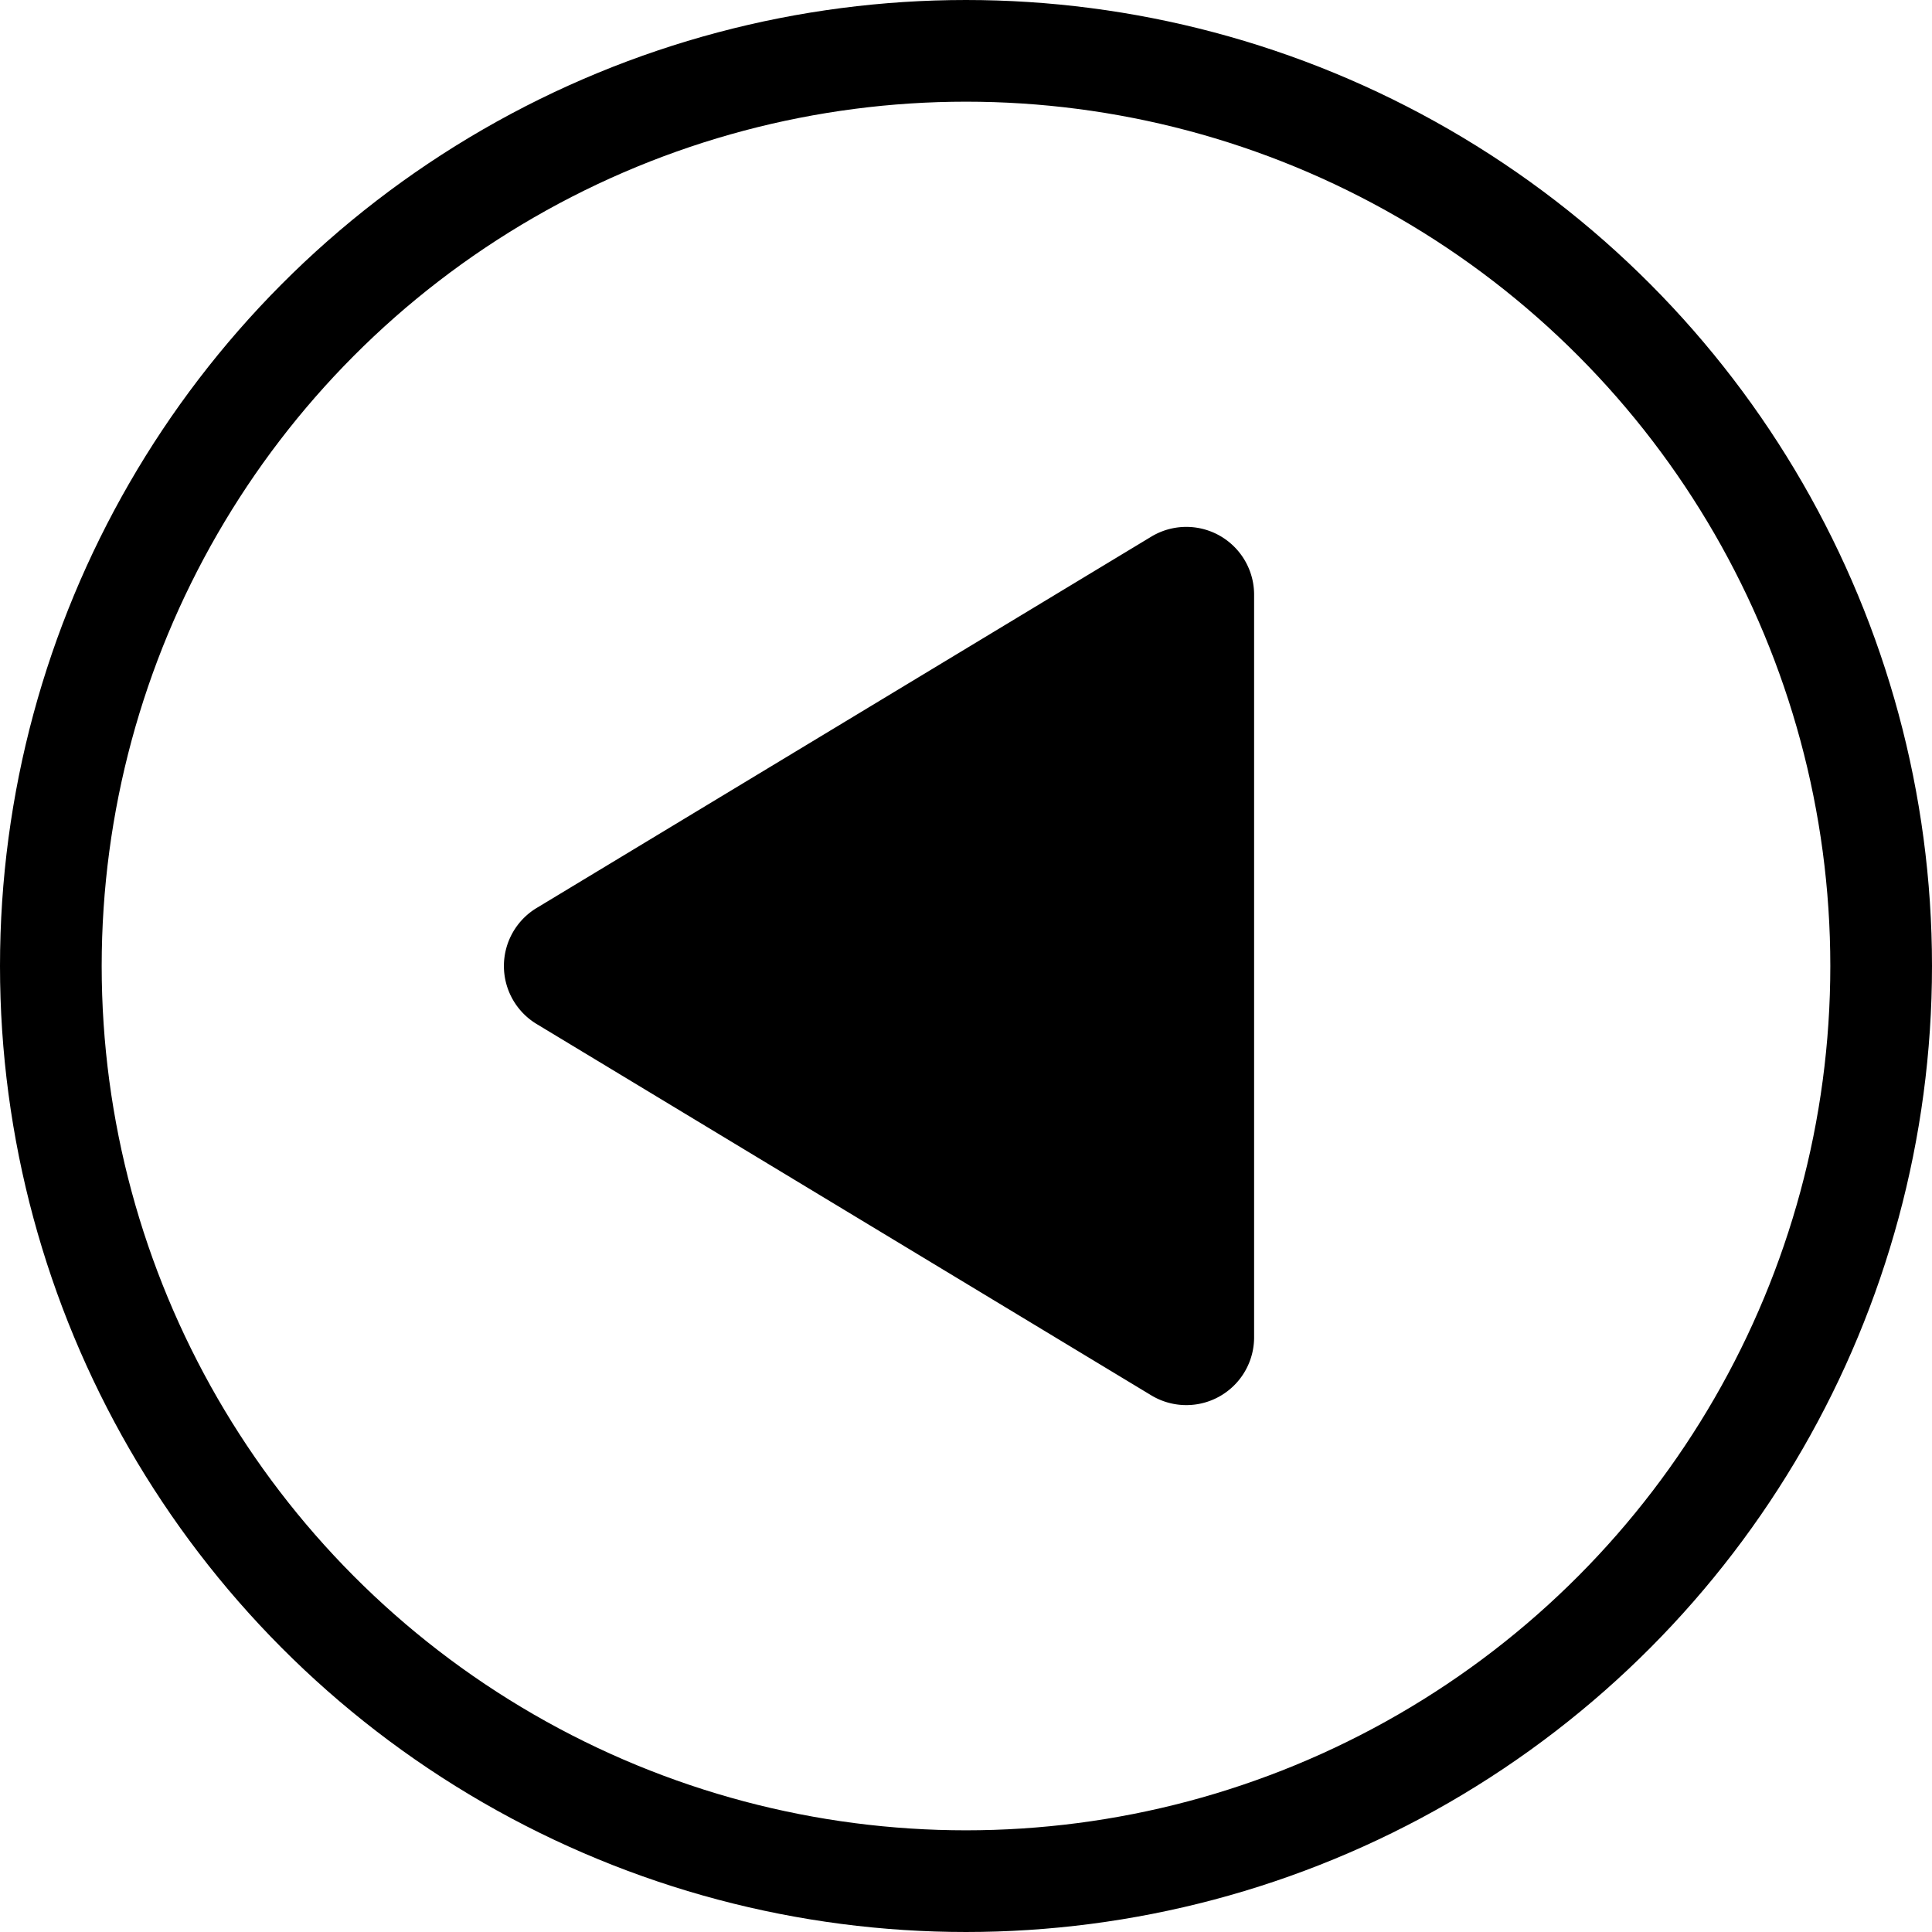
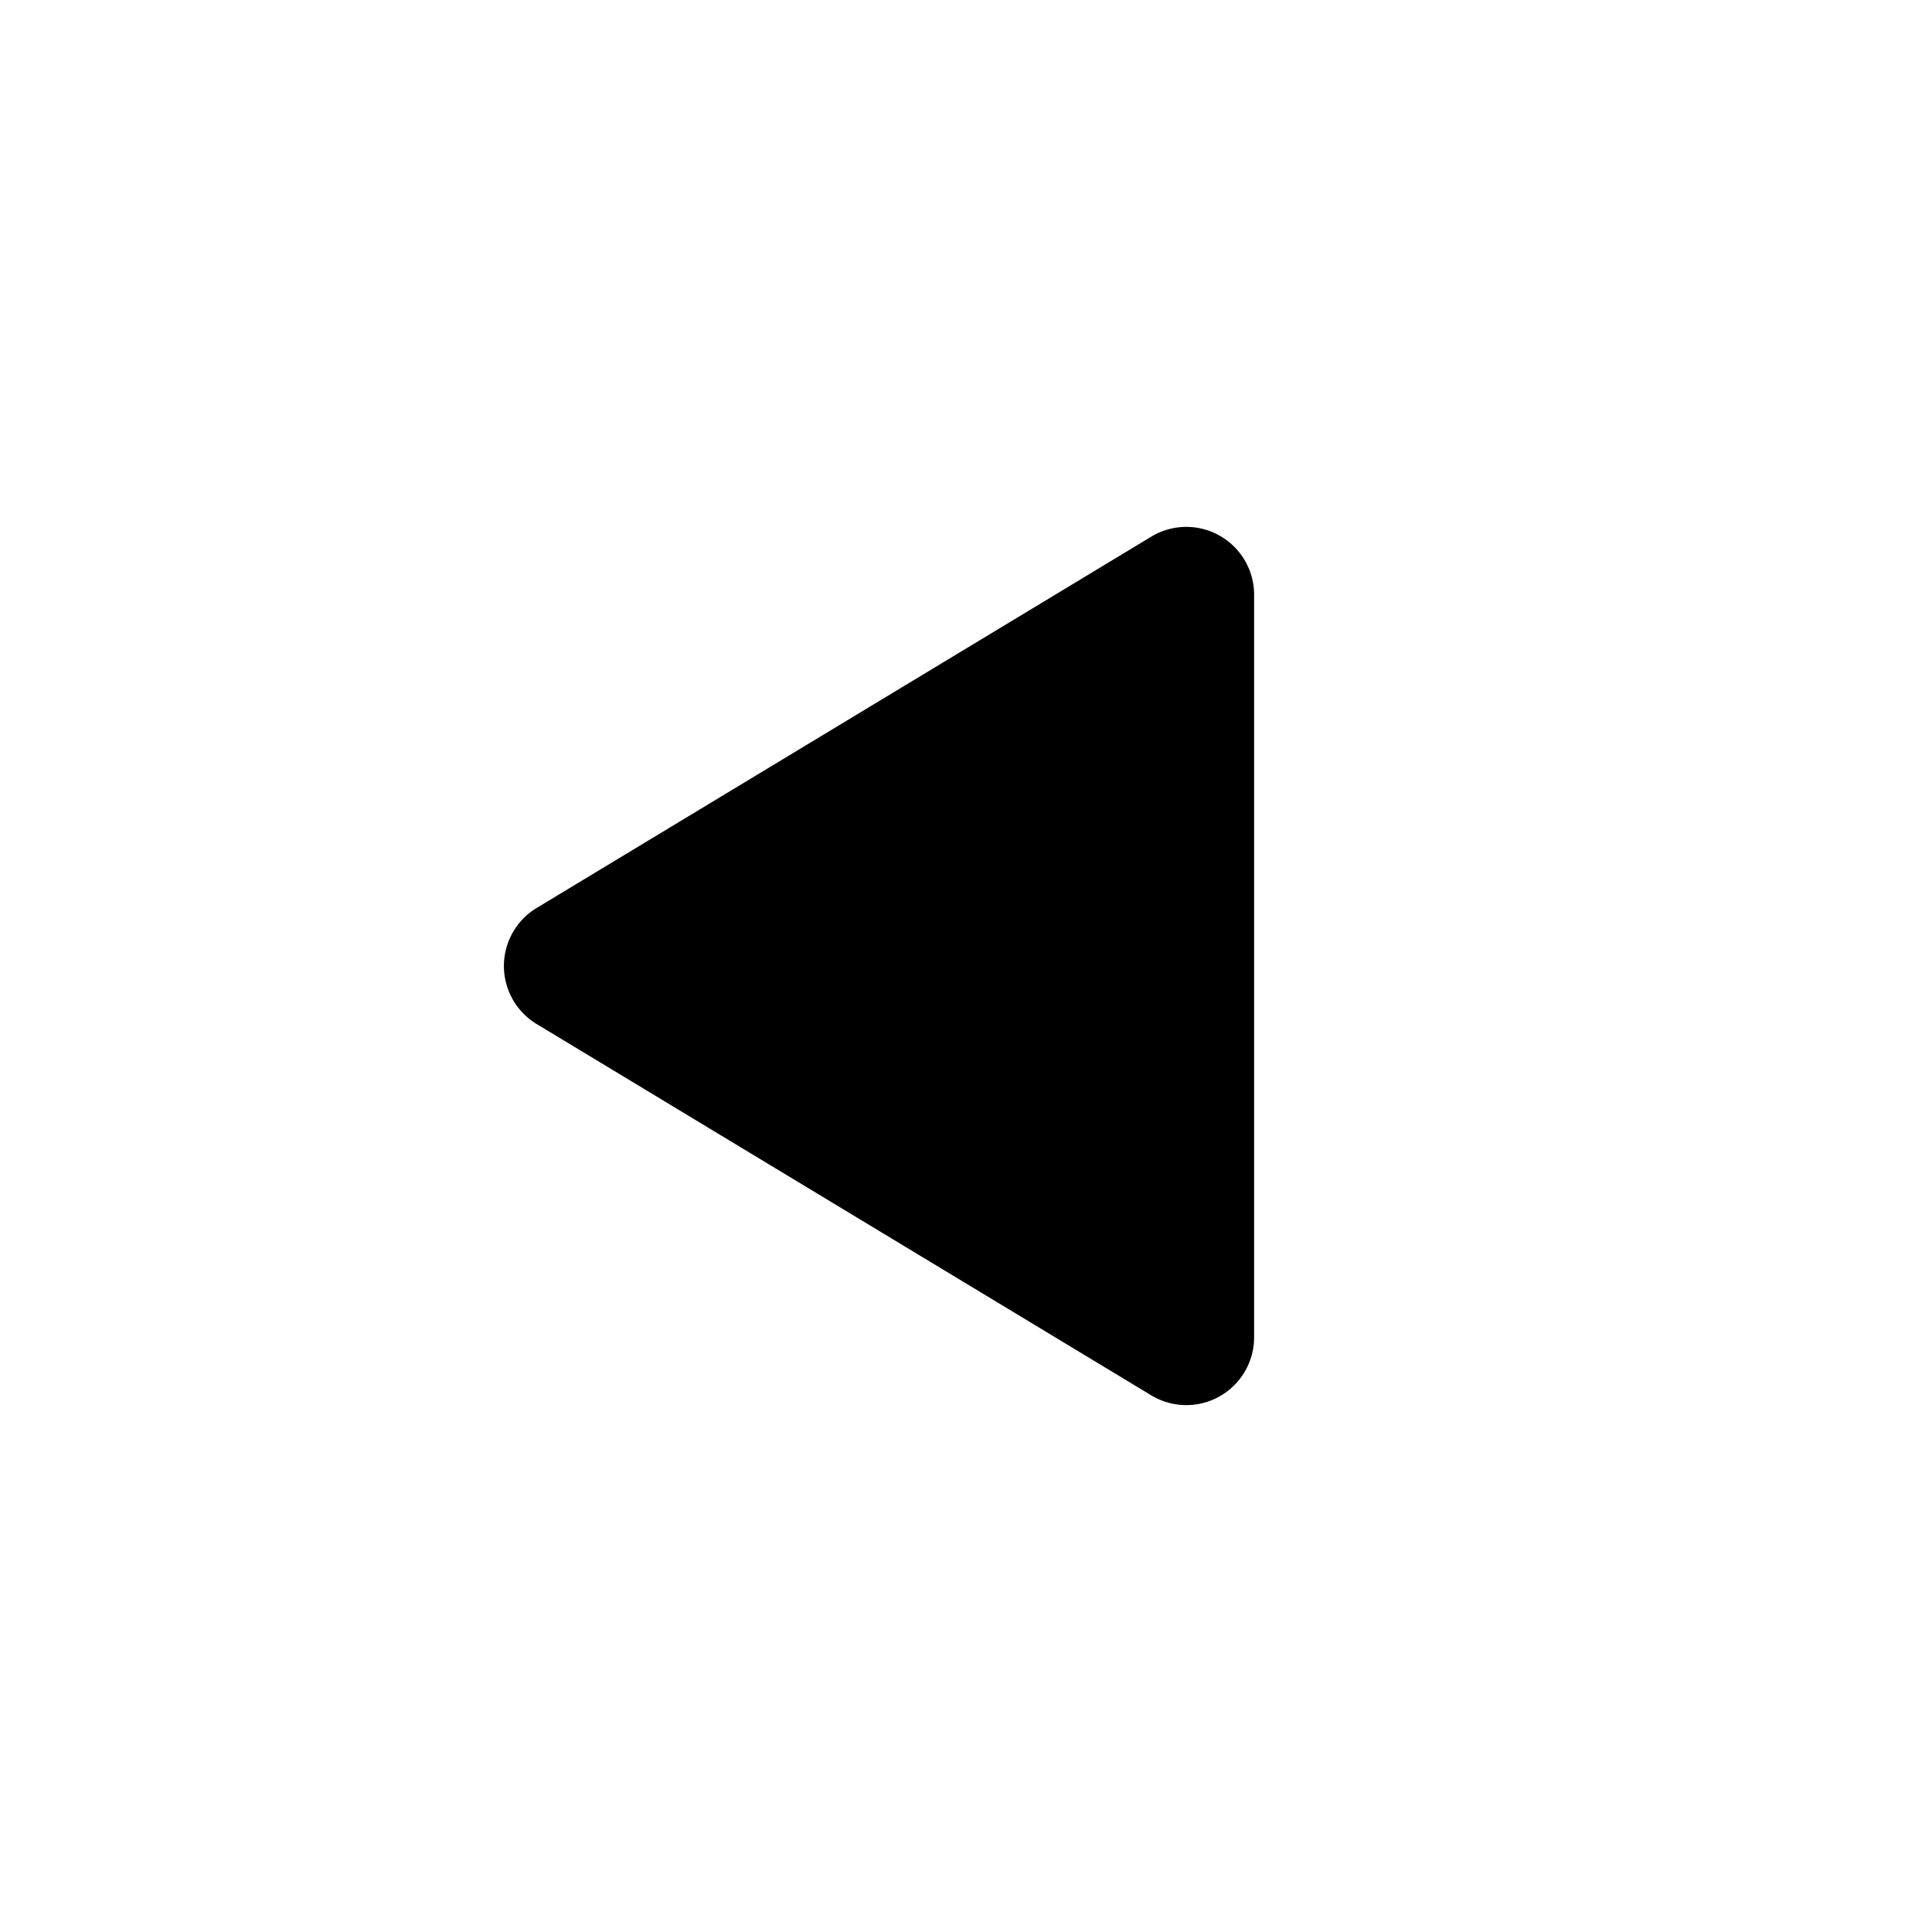
<svg xmlns="http://www.w3.org/2000/svg" width="57" height="57" viewBox="0 0 57 57">
  <g id="Grupo_15" data-name="Grupo 15" transform="translate(-162 -3858)">
    <g id="Elipse_2" data-name="Elipse 2" transform="translate(219 3915) rotate(180)" fill="none" stroke="#000" stroke-width="3">
      <circle cx="28.5" cy="28.5" r="28.5" stroke="none" />
-       <circle cx="28.5" cy="28.5" r="27" fill="none" />
    </g>
    <path id="Polígono_2" data-name="Polígono 2" d="M12.788,2.833a2,2,0,0,1,3.424,0L27.167,20.966A2,2,0,0,1,25.455,24H3.545a2,2,0,0,1-1.712-3.034Z" transform="translate(175 3901) rotate(-90)" />
  </g>
</svg>